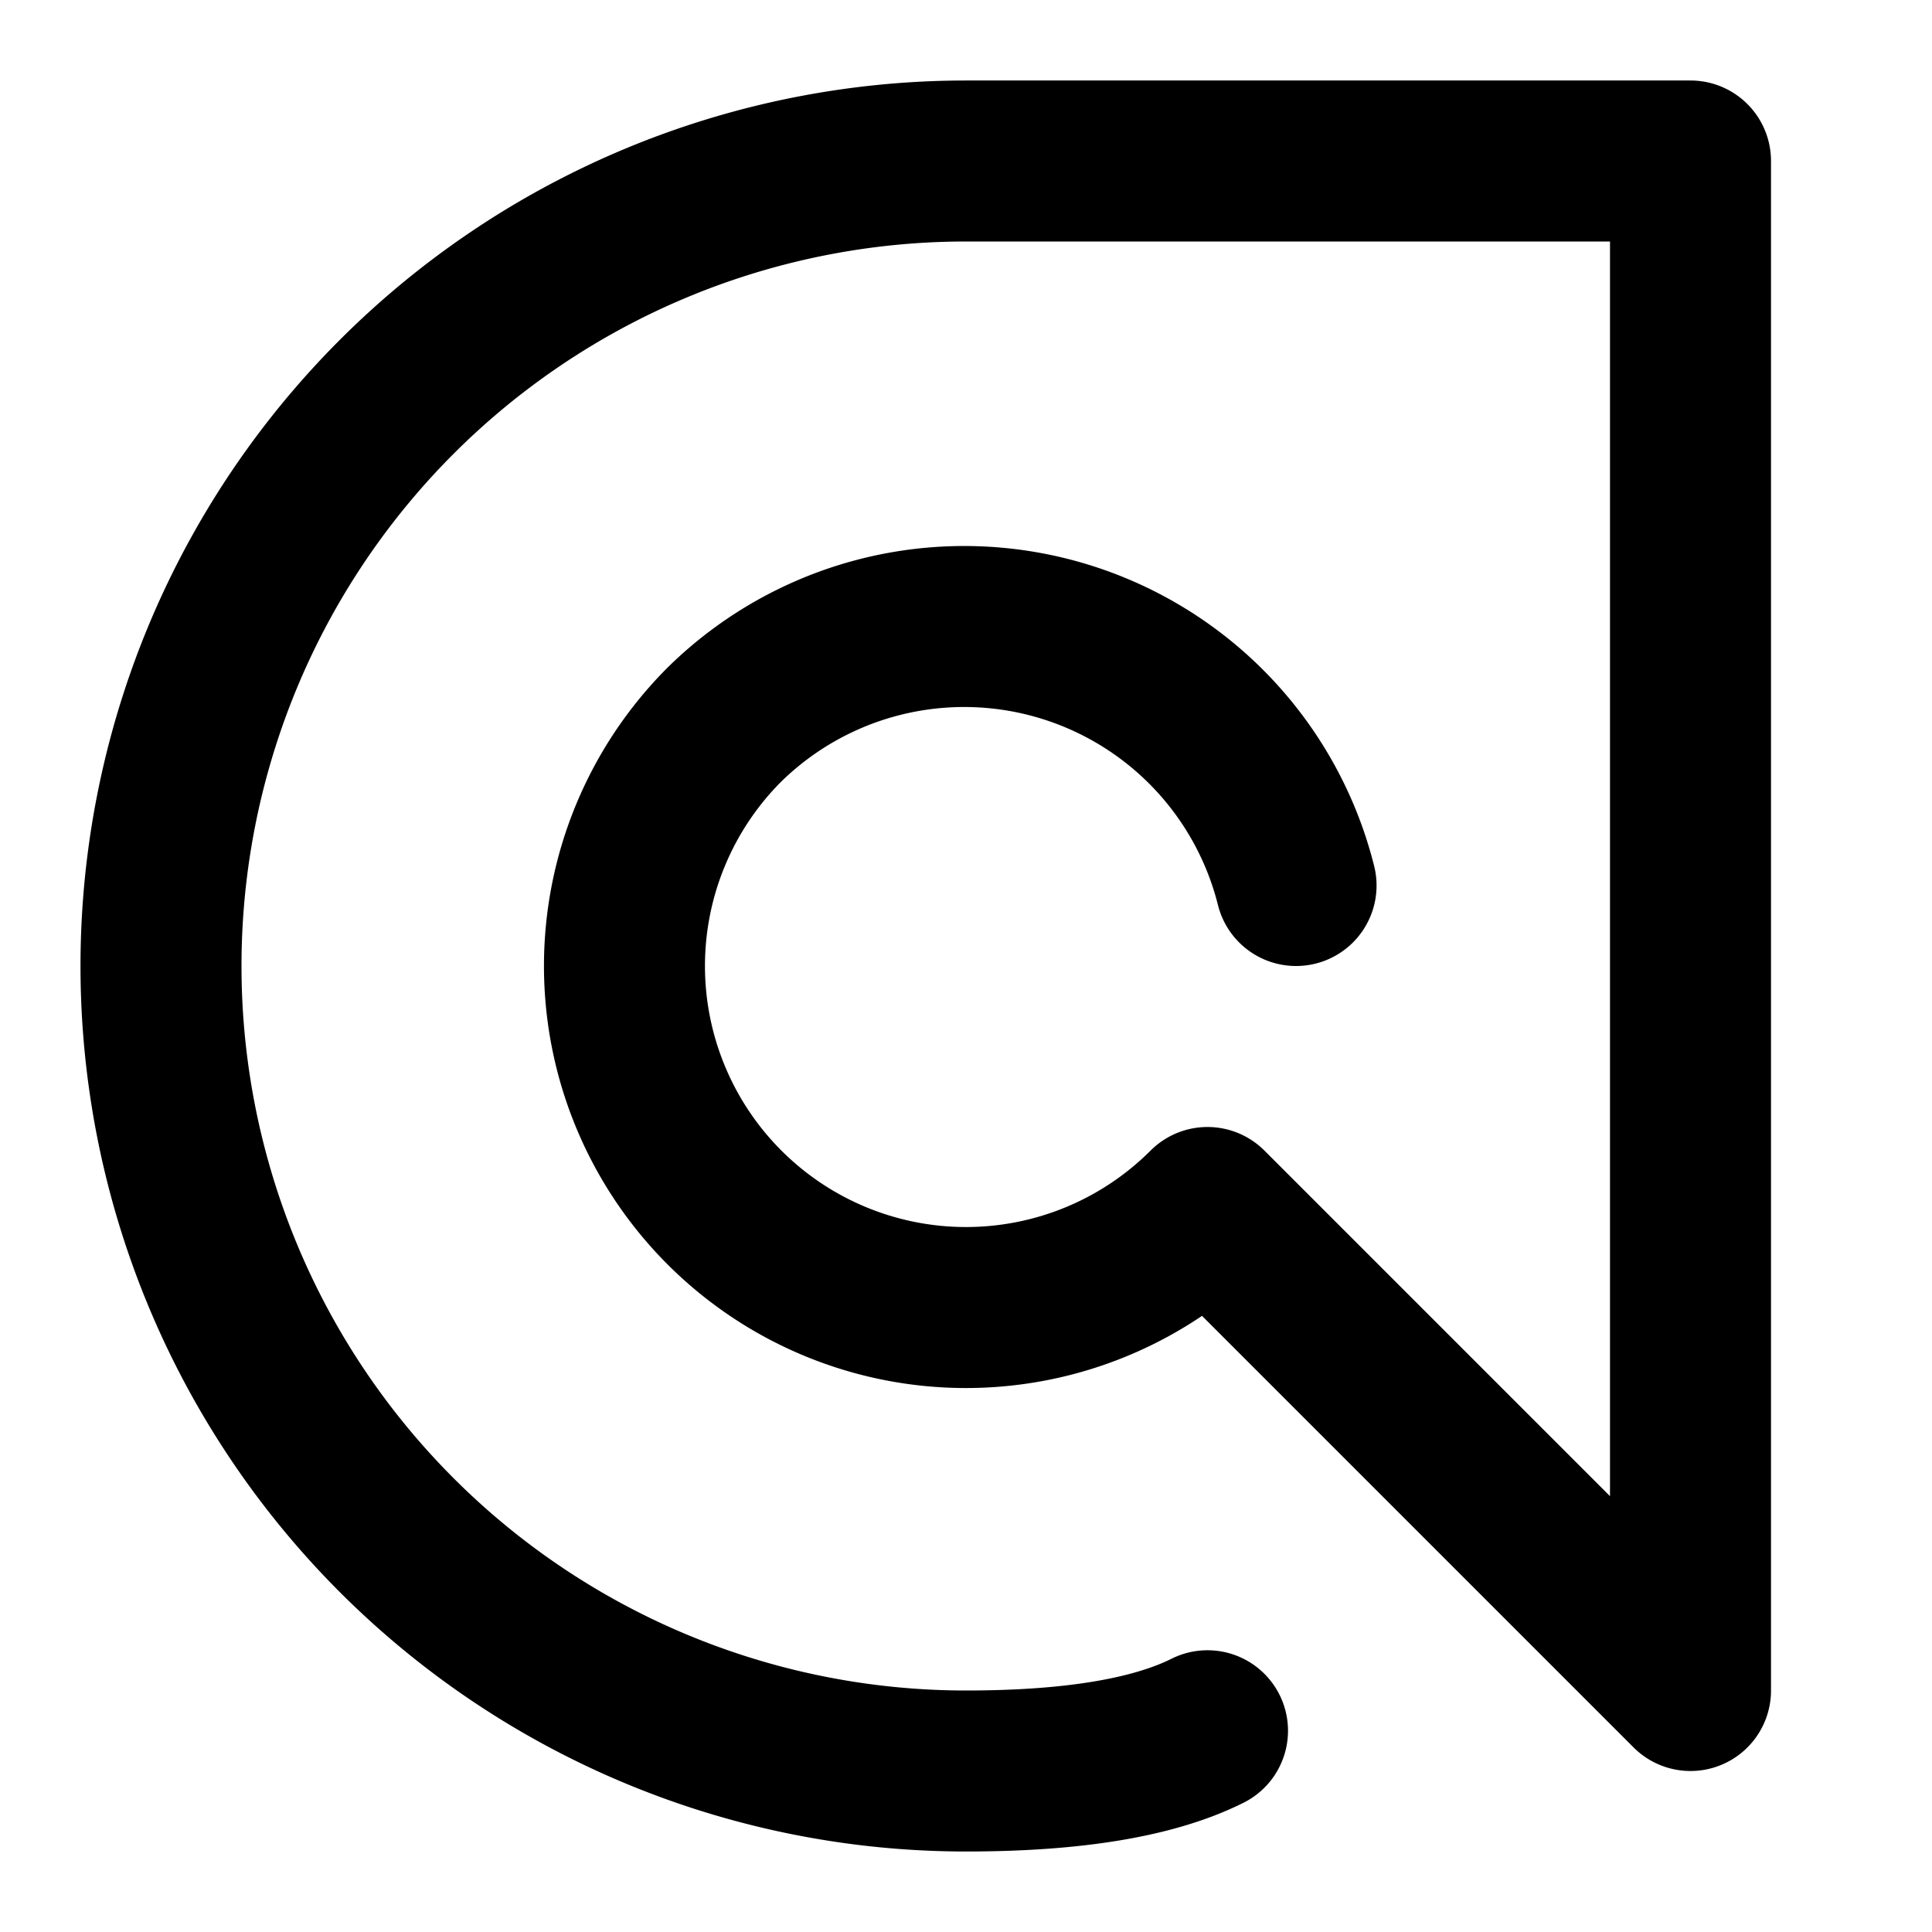
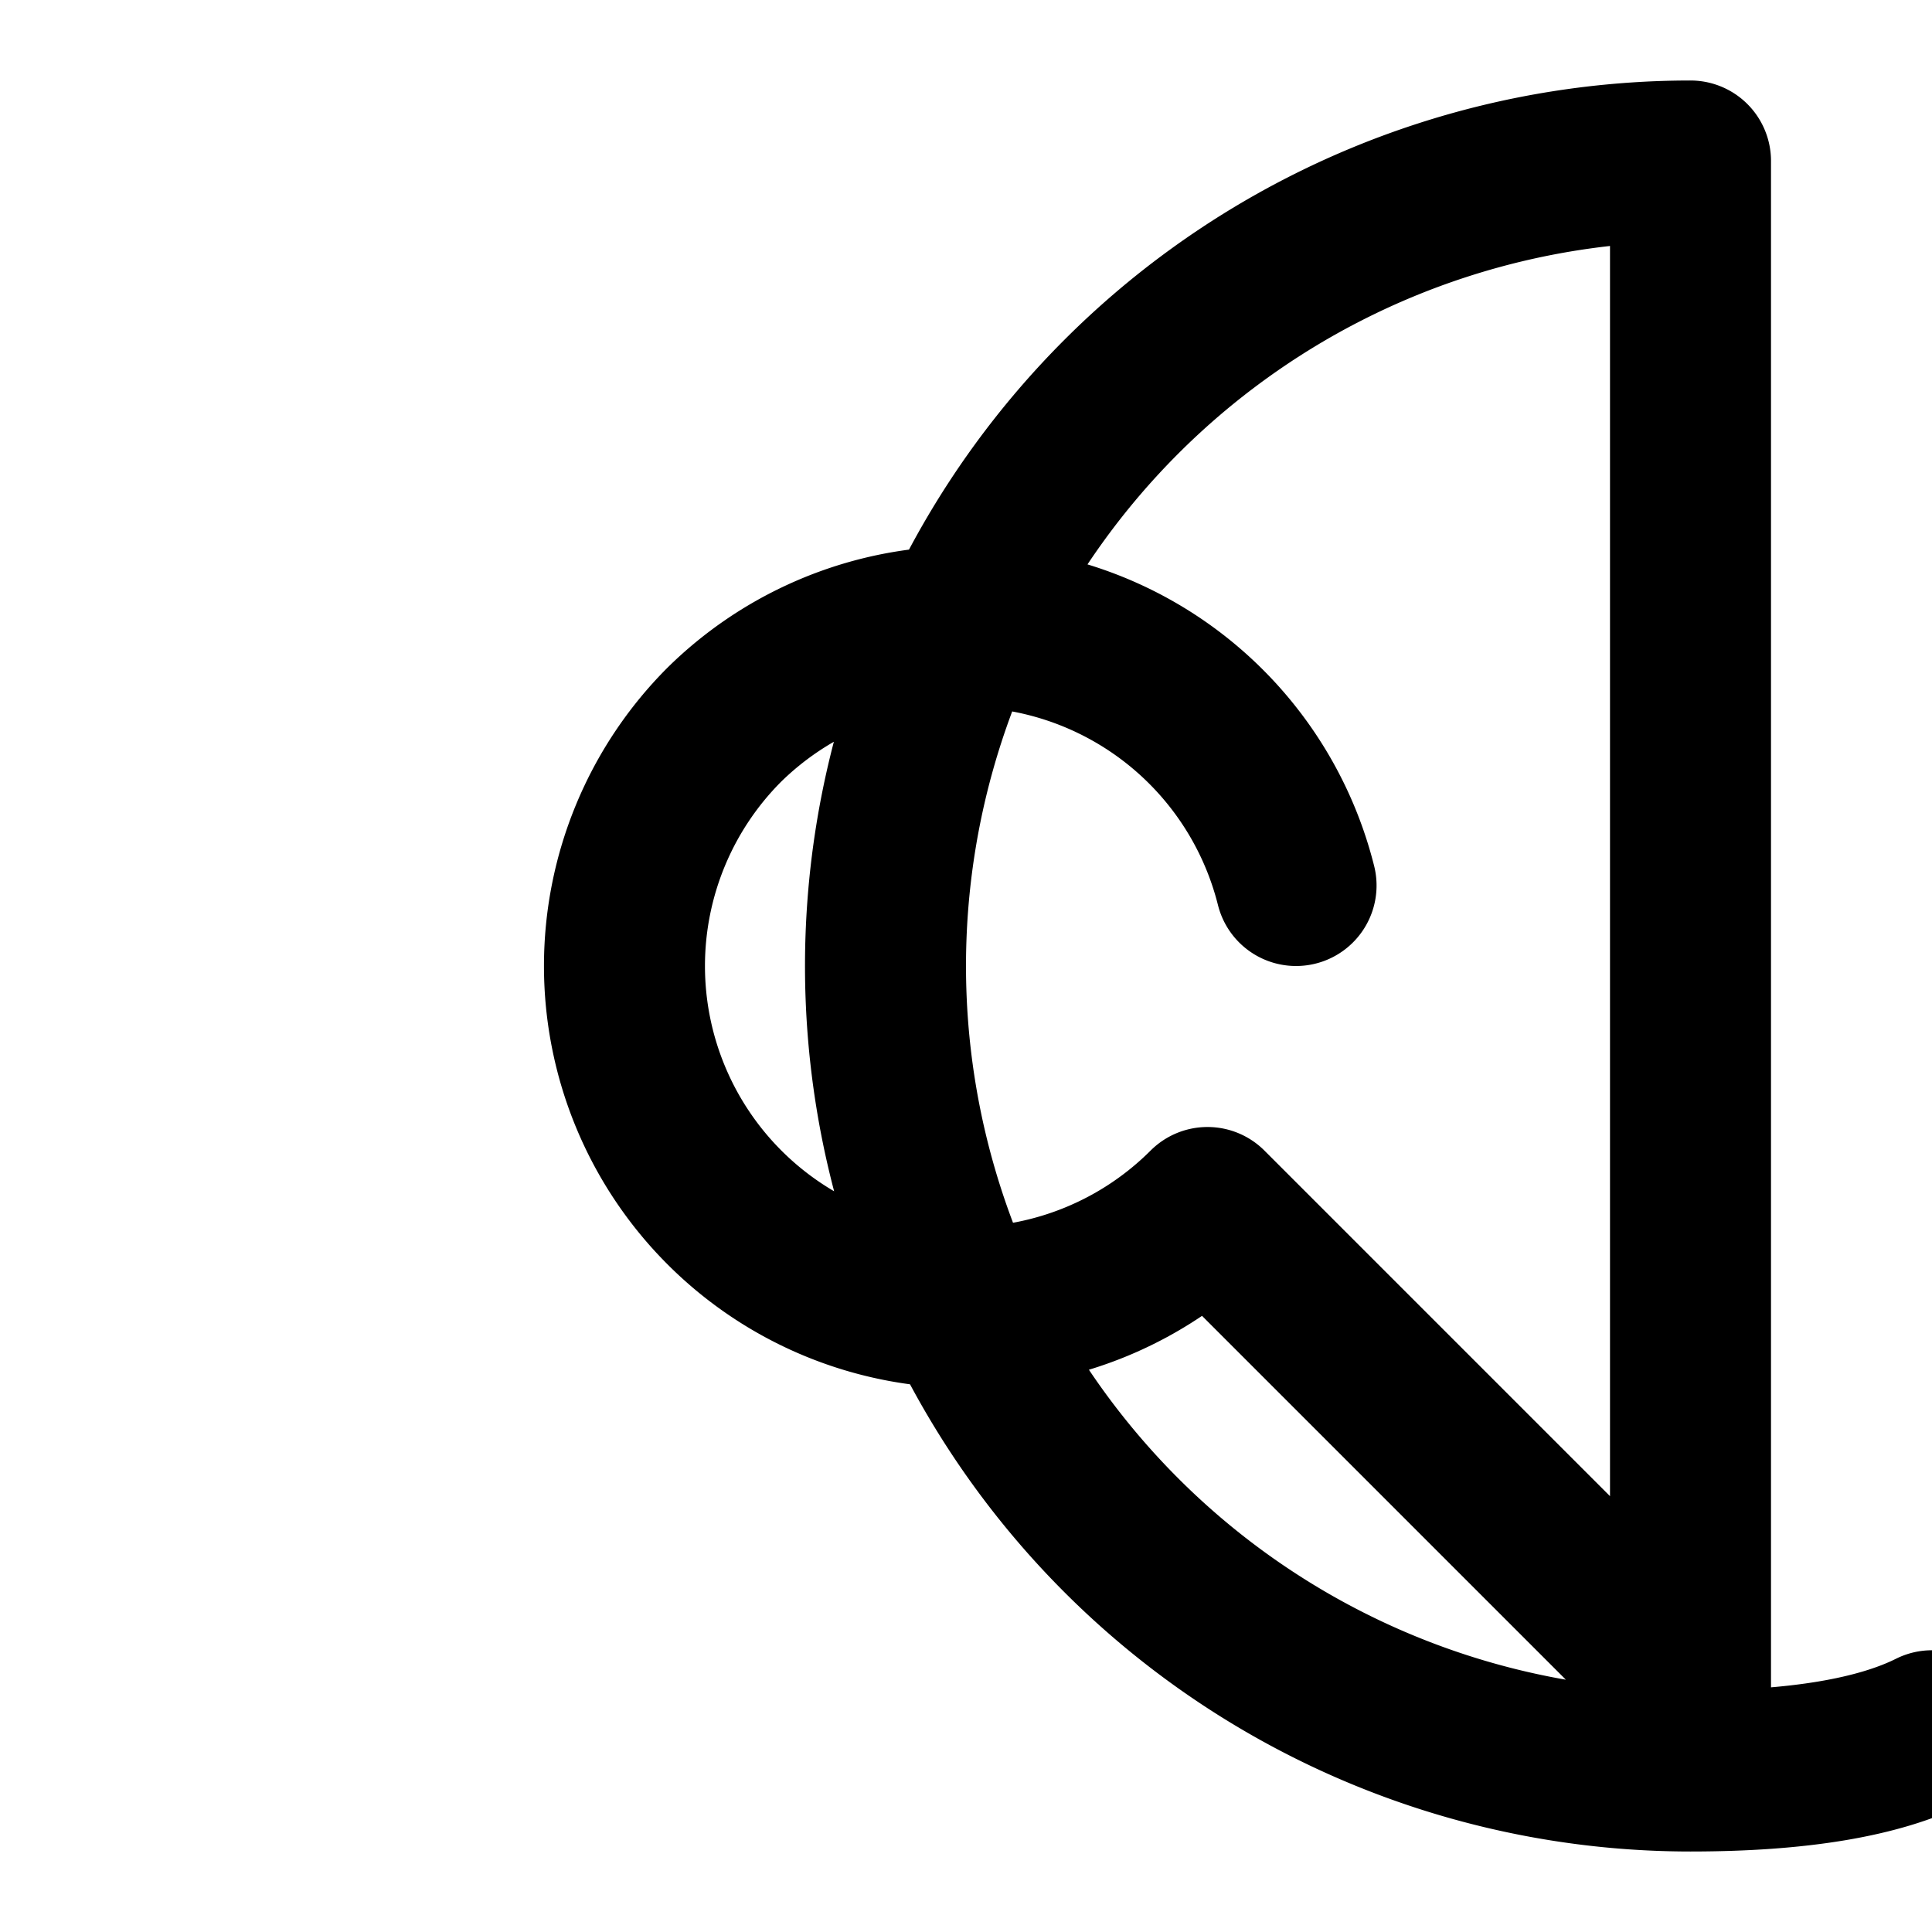
<svg xmlns="http://www.w3.org/2000/svg" class="i i-algolia" viewBox="0 0 24 24" fill="none" stroke="currentColor" stroke-width="2" stroke-linecap="round" stroke-linejoin="round">
-   <path d="M16.1 11A4.25 4.25 0 0 0 9 9a4 4 0 0 0 6 6l6 6V2h-9a1 1 0 0 0 0 20q2 0 3-.5" />
+   <path d="M16.1 11A4.25 4.25 0 0 0 9 9a4 4 0 0 0 6 6l6 6V2a1 1 0 0 0 0 20q2 0 3-.5" />
</svg>